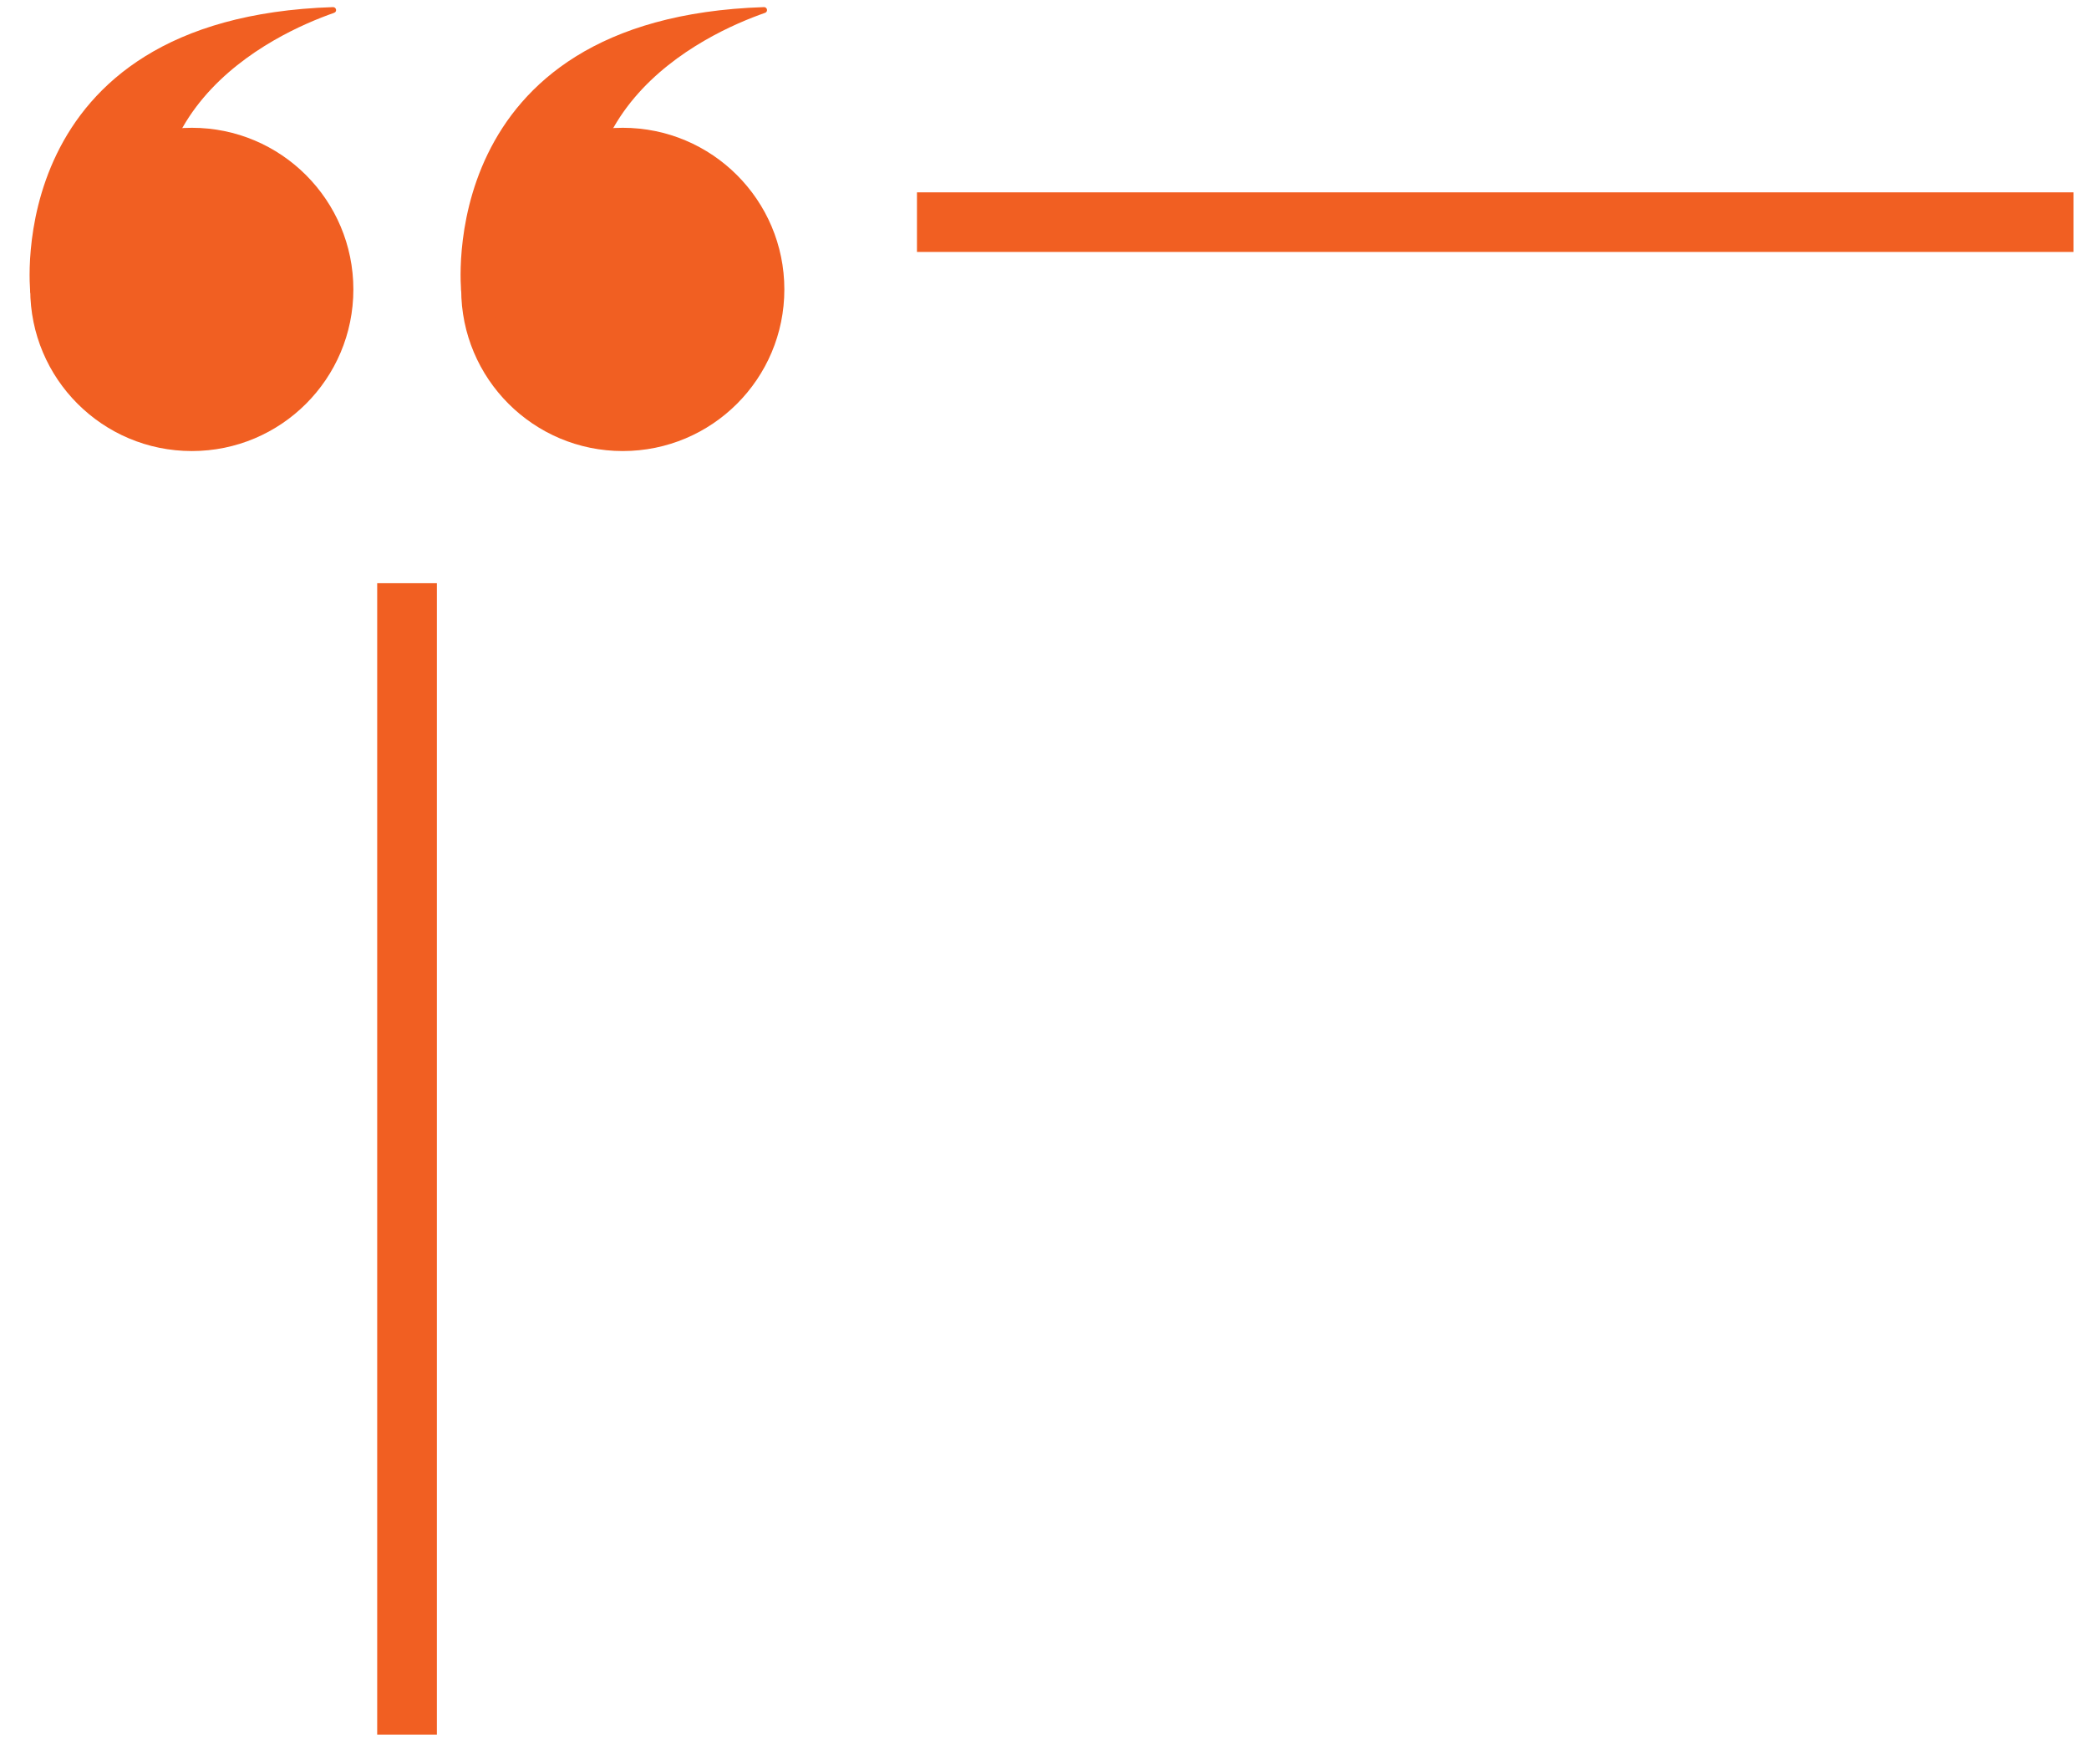
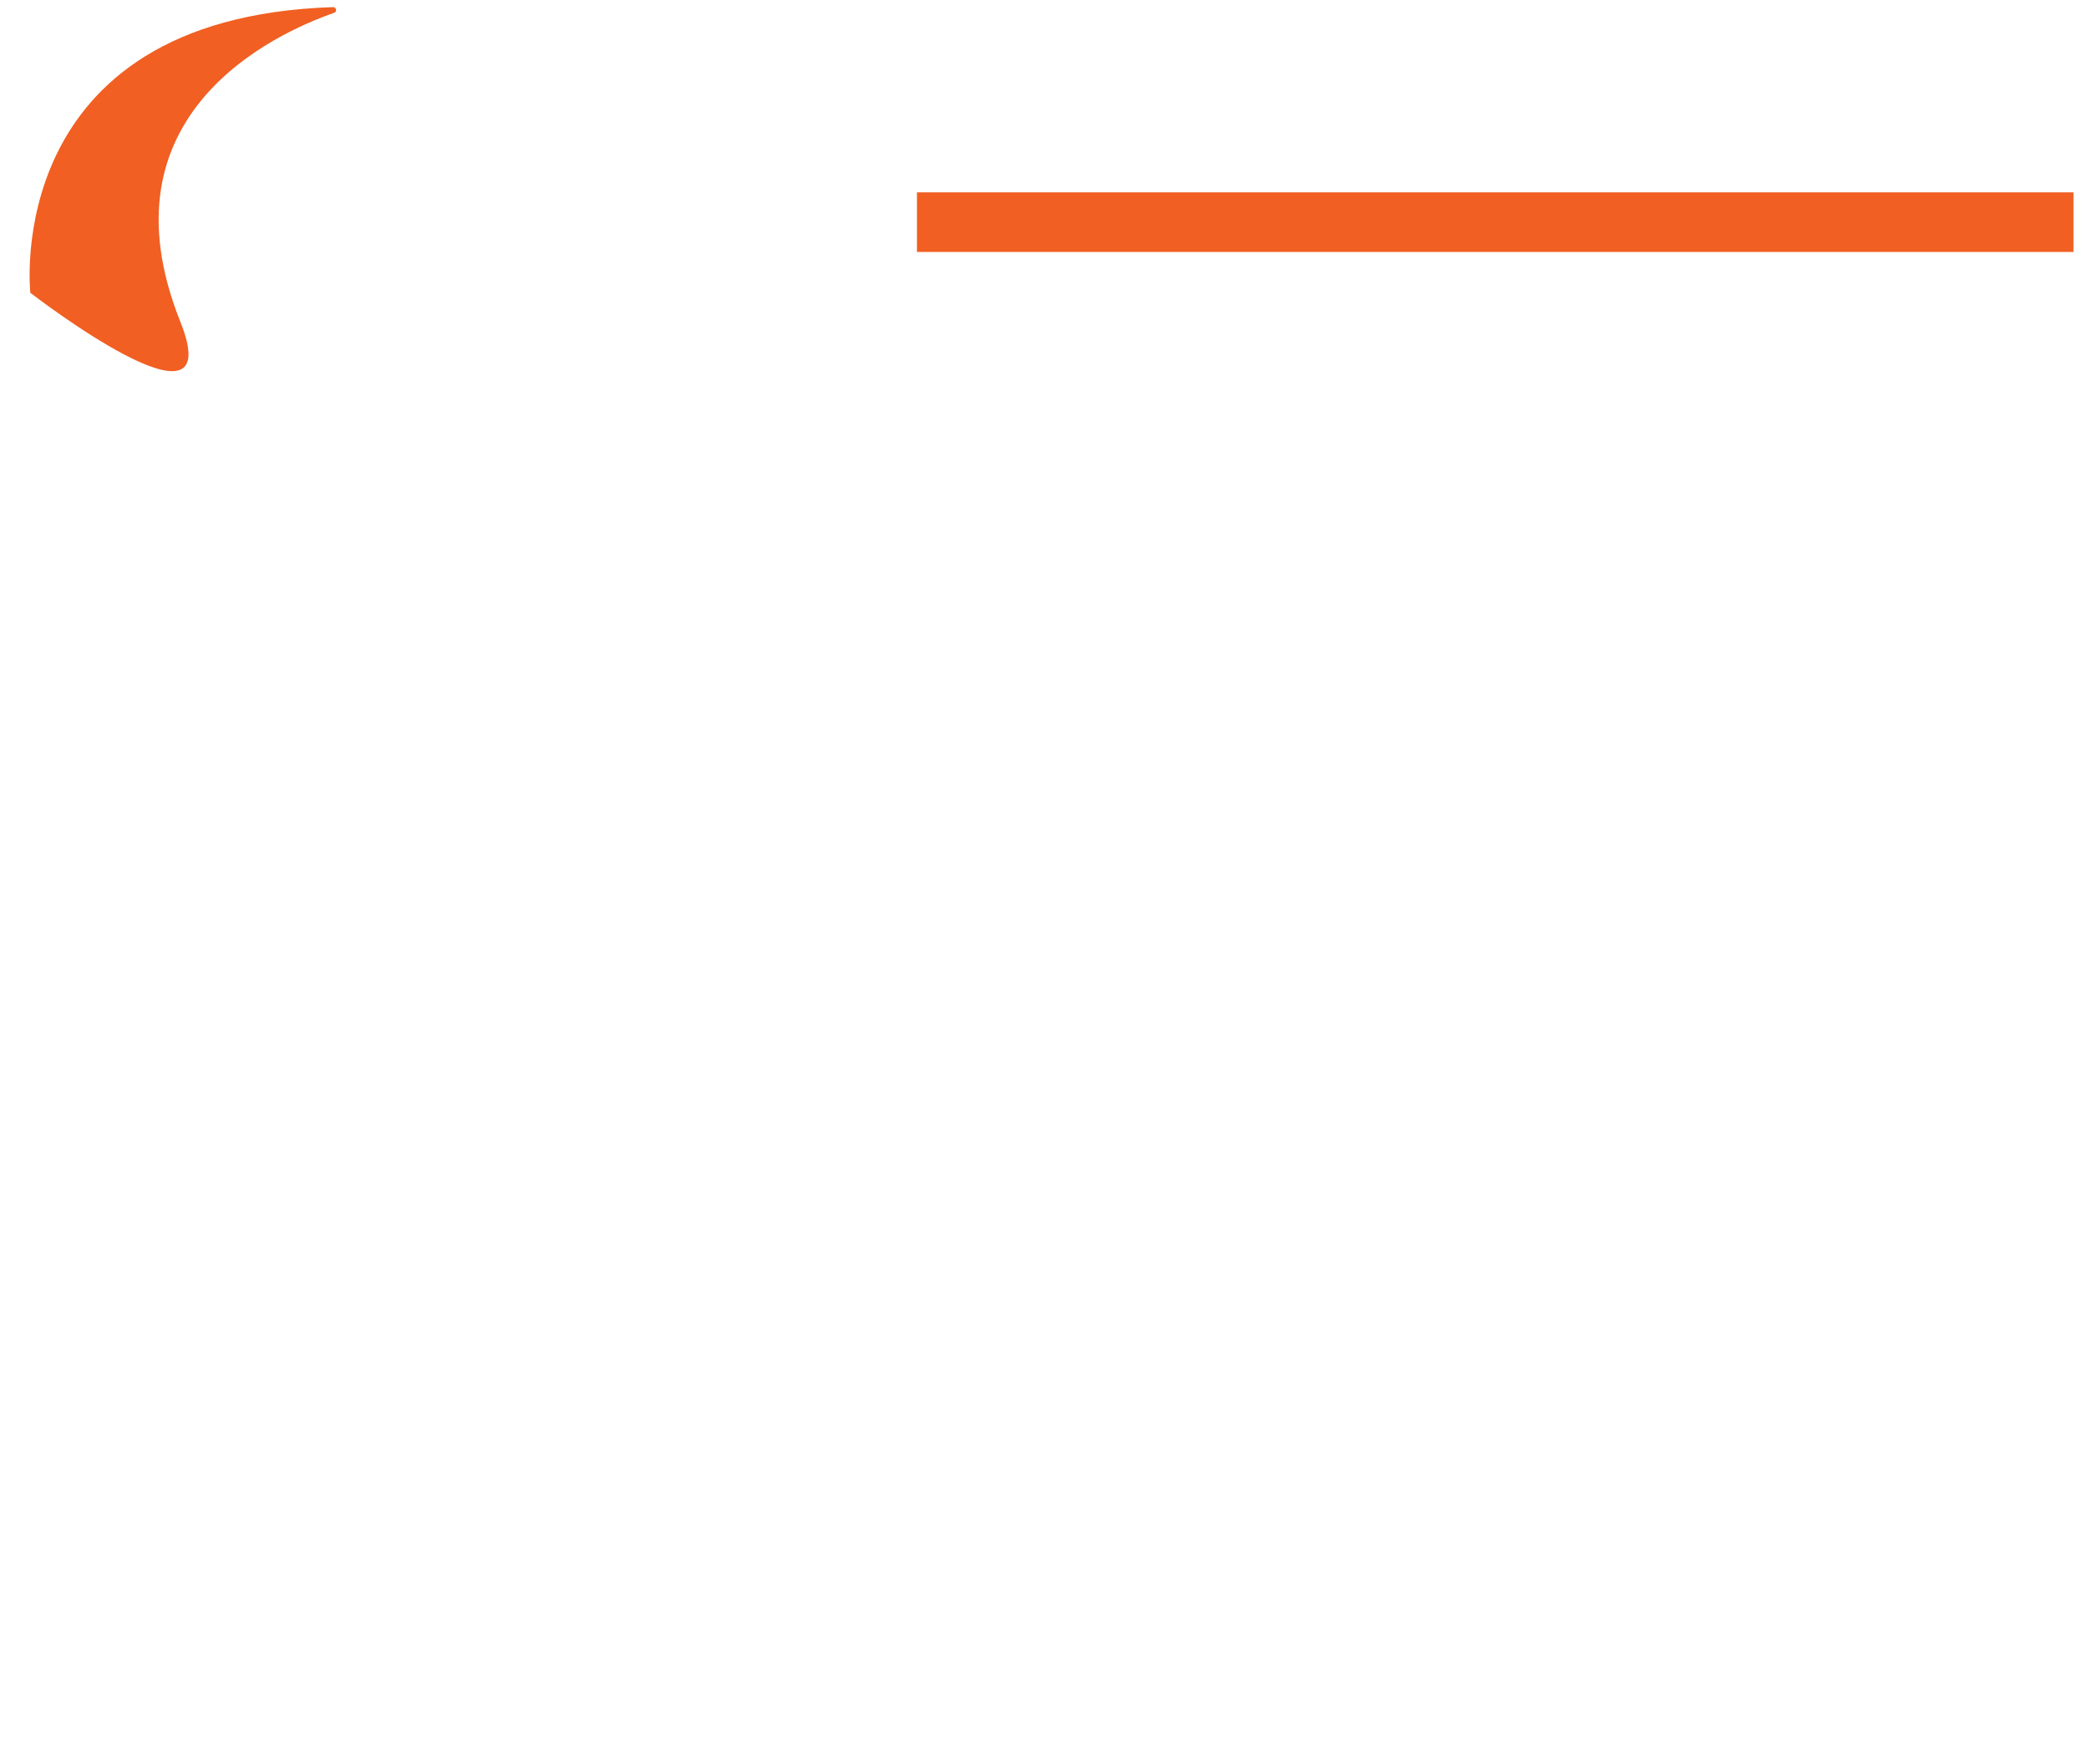
<svg xmlns="http://www.w3.org/2000/svg" width="90" zoomAndPan="magnify" viewBox="0 0 67.5 57" height="76" preserveAspectRatio="xMidYMid meet" version="1.0">
  <defs>
    <clipPath id="85f0c9b451">
-       <path d="M 14 0.211 L 25 0.211 L 25 12 L 14 12 Z M 14 0.211 " clip-rule="nonzero" />
-     </clipPath>
+       </clipPath>
    <clipPath id="293fafede5">
      <path d="M 0 0.211 L 11 0.211 L 11 12 L 0 12 Z M 0 0.211 " clip-rule="nonzero" />
    </clipPath>
    <clipPath id="d0a01ec76d">
      <path d="M 12 18 L 15 18 L 15 56.047 L 12 56.047 Z M 12 18 " clip-rule="nonzero" />
    </clipPath>
  </defs>
-   <path fill="#f15f22" d="M 14.902 9.352 C 14.902 6.469 17.238 4.129 20.121 4.129 C 23.008 4.129 25.344 6.469 25.344 9.352 C 25.344 12.238 23.008 14.574 20.121 14.574 C 17.238 14.574 14.902 12.238 14.902 9.352 " fill-opacity="1" fill-rule="nonzero" />
  <g clip-path="url(#85f0c9b451)">
-     <path fill="#f15f22" d="M 14.906 9.461 C 14.906 9.461 13.922 0.578 24.684 0.23 C 24.793 0.227 24.824 0.375 24.723 0.414 C 22.777 1.094 17.078 3.707 19.754 10.398 C 21.383 14.469 14.906 9.461 14.906 9.461 " fill-opacity="1" fill-rule="nonzero" />
-   </g>
-   <path fill="#f15f22" d="M 0.977 9.352 C 0.977 6.469 3.312 4.129 6.199 4.129 C 9.082 4.129 11.418 6.469 11.418 9.352 C 11.418 12.238 9.082 14.574 6.199 14.574 C 3.312 14.574 0.977 12.238 0.977 9.352 " fill-opacity="1" fill-rule="nonzero" />
+     </g>
  <g clip-path="url(#293fafede5)">
    <path fill="#f15f22" d="M 0.98 9.461 C 0.98 9.461 -0.004 0.578 10.758 0.23 C 10.867 0.227 10.902 0.375 10.797 0.414 C 8.852 1.094 3.152 3.707 5.828 10.398 C 7.457 14.469 0.98 9.461 0.98 9.461 " fill-opacity="1" fill-rule="nonzero" />
  </g>
  <g clip-path="url(#d0a01ec76d)">
-     <path fill="#f15f22" d="M 14.117 56.215 L 12.188 56.215 L 12.188 18.844 L 14.117 18.844 L 14.117 56.215 " fill-opacity="1" fill-rule="nonzero" />
-   </g>
+     </g>
  <path fill="#f15f22" d="M 67 8.141 L 29.629 8.141 L 29.629 6.215 L 67 6.215 L 67 8.141 " fill-opacity="1" fill-rule="nonzero" />
</svg>